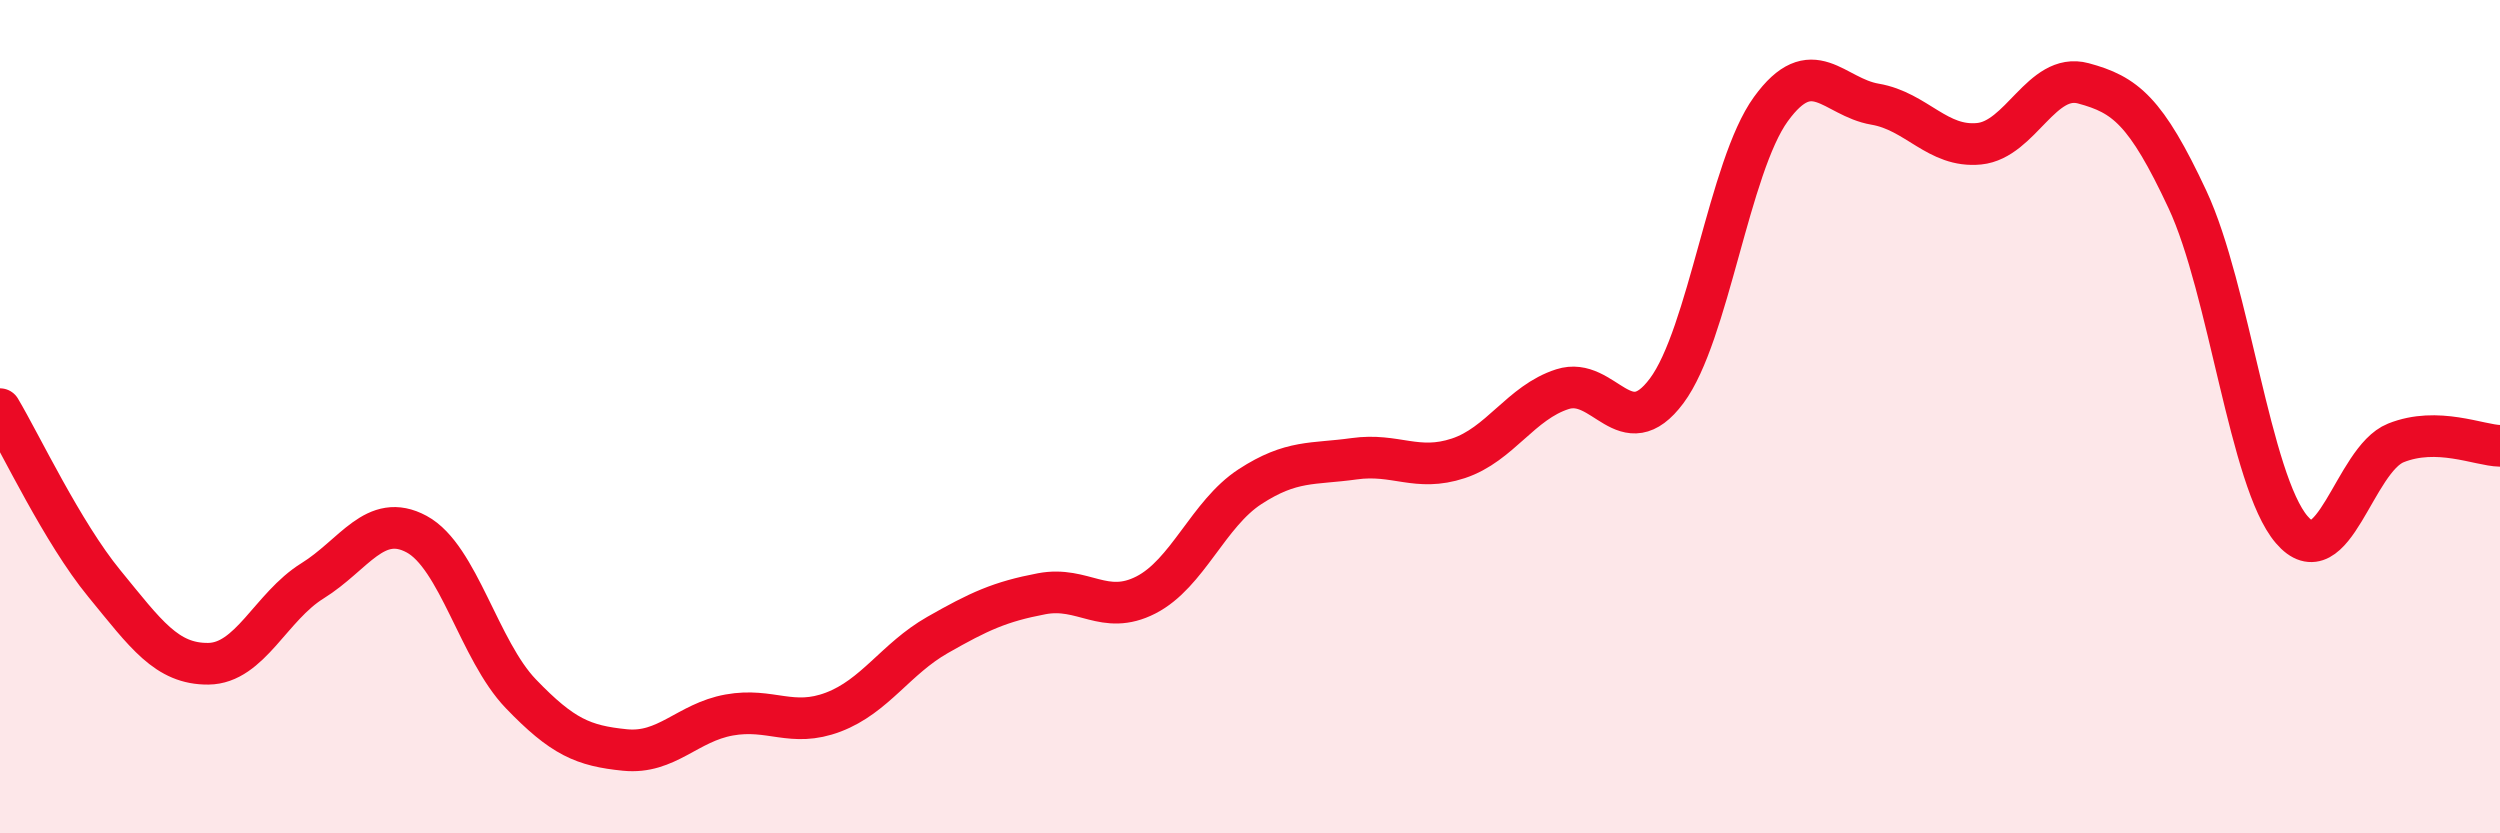
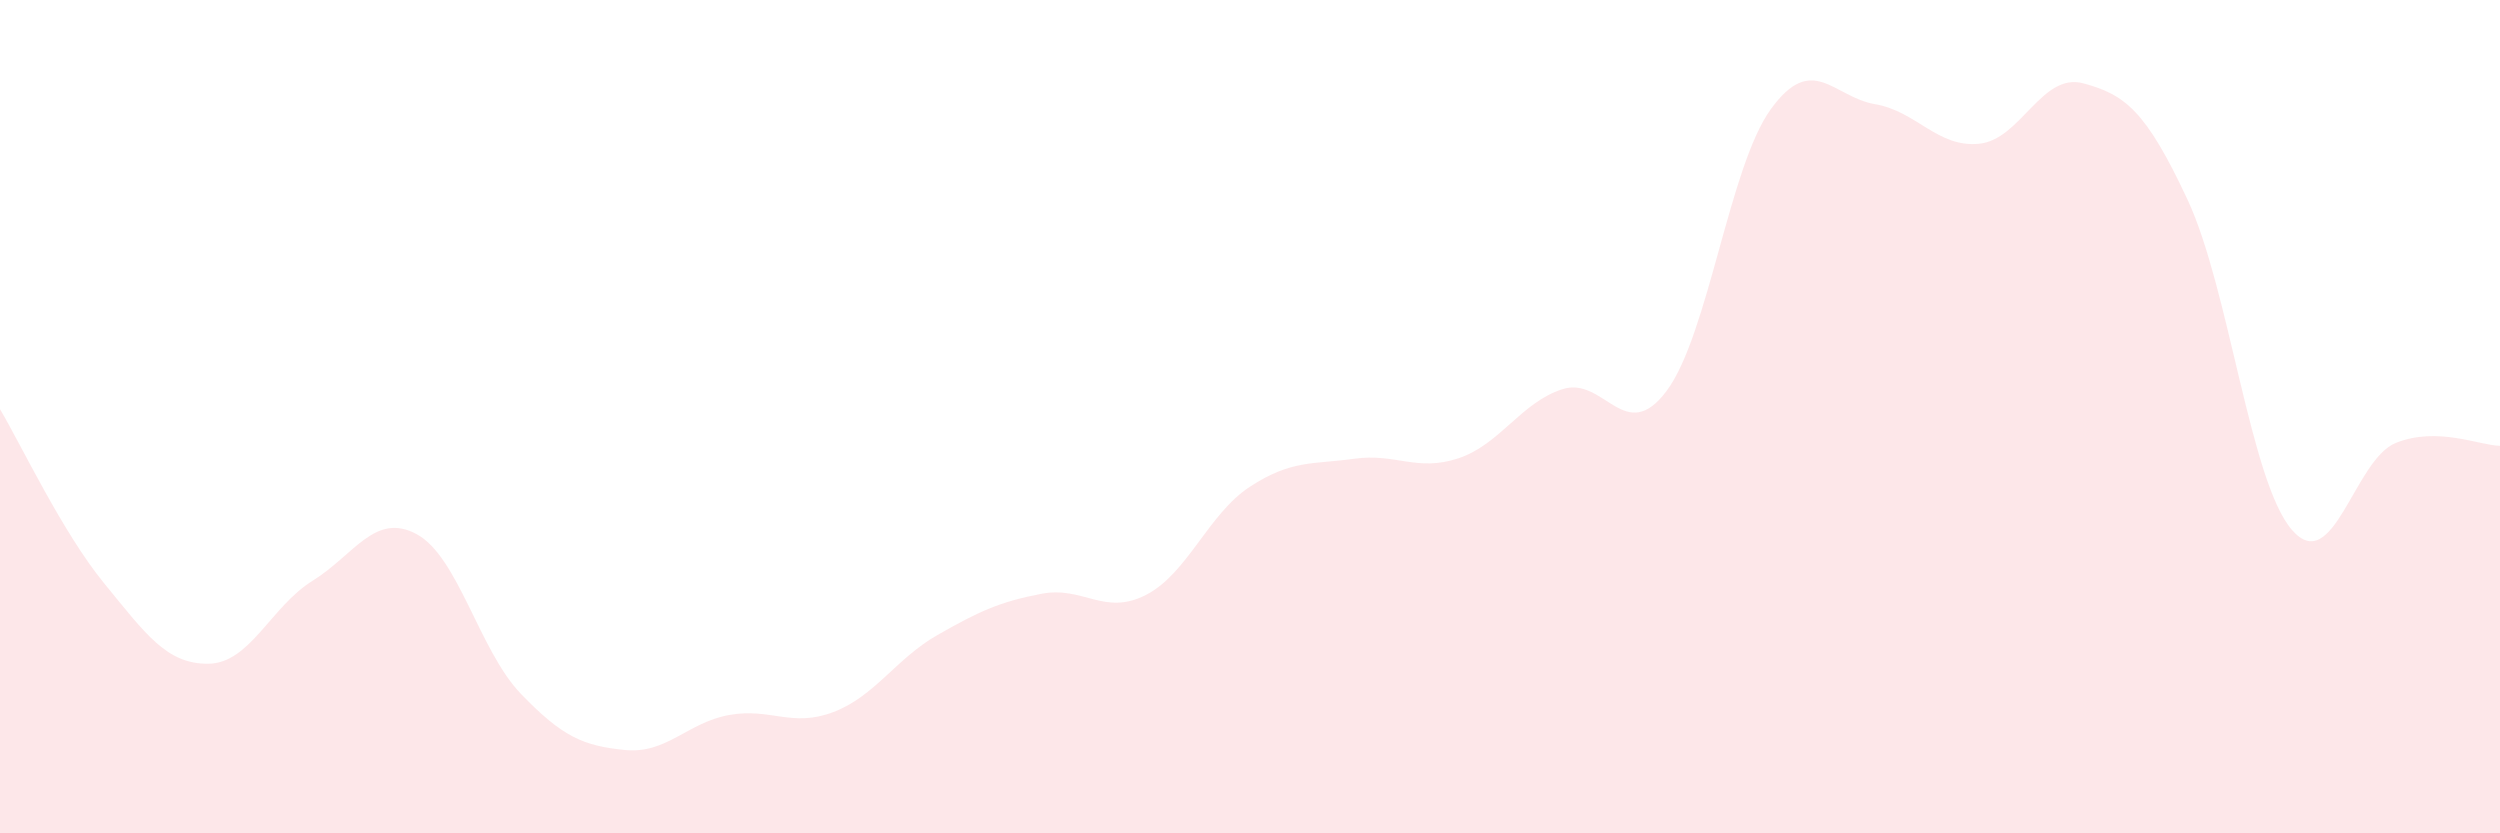
<svg xmlns="http://www.w3.org/2000/svg" width="60" height="20" viewBox="0 0 60 20">
  <path d="M 0,9.82 C 0.5,10.66 1.5,12.78 2.5,14 C 3.5,15.22 4,15.94 5,15.93 C 6,15.92 6.5,14.56 7.5,13.94 C 8.5,13.32 9,12.28 10,12.82 C 11,13.36 11.5,15.61 12.5,16.65 C 13.5,17.69 14,17.9 15,18 C 16,18.1 16.5,17.34 17.5,17.16 C 18.5,16.98 19,17.47 20,17.09 C 21,16.71 21.5,15.81 22.5,15.24 C 23.5,14.67 24,14.44 25,14.25 C 26,14.06 26.5,14.79 27.5,14.28 C 28.5,13.77 29,12.33 30,11.68 C 31,11.03 31.5,11.15 32.5,11.01 C 33.5,10.87 34,11.33 35,11 C 36,10.67 36.5,9.66 37.5,9.34 C 38.5,9.02 39,10.72 40,9.38 C 41,8.04 41.5,4 42.5,2.62 C 43.5,1.24 44,2.33 45,2.5 C 46,2.67 46.5,3.55 47.5,3.45 C 48.5,3.35 49,1.73 50,2 C 51,2.27 51.5,2.65 52.5,4.79 C 53.5,6.93 54,11.54 55,12.71 C 56,13.88 56.5,11.03 57.5,10.63 C 58.5,10.23 59.5,10.69 60,10.7L60 20L0 20Z" fill="#EB0A25" opacity="0.1" stroke-linecap="round" stroke-linejoin="round" />
-   <path d="M 0,9.82 C 0.5,10.66 1.5,12.78 2.5,14 C 3.5,15.22 4,15.94 5,15.93 C 6,15.92 6.5,14.56 7.5,13.94 C 8.5,13.32 9,12.28 10,12.82 C 11,13.36 11.5,15.61 12.5,16.65 C 13.5,17.69 14,17.9 15,18 C 16,18.1 16.5,17.34 17.5,17.16 C 18.5,16.98 19,17.47 20,17.09 C 21,16.71 21.5,15.81 22.5,15.24 C 23.5,14.67 24,14.44 25,14.25 C 26,14.06 26.5,14.79 27.5,14.28 C 28.5,13.77 29,12.33 30,11.68 C 31,11.03 31.5,11.15 32.5,11.01 C 33.5,10.87 34,11.33 35,11 C 36,10.67 36.5,9.66 37.5,9.34 C 38.5,9.02 39,10.72 40,9.38 C 41,8.04 41.5,4 42.5,2.62 C 43.5,1.24 44,2.33 45,2.5 C 46,2.67 46.5,3.55 47.5,3.45 C 48.5,3.35 49,1.73 50,2 C 51,2.27 51.5,2.65 52.5,4.79 C 53.5,6.93 54,11.54 55,12.71 C 56,13.88 56.5,11.03 57.5,10.63 C 58.5,10.23 59.5,10.69 60,10.7" stroke="#EB0A25" stroke-width="1" fill="none" stroke-linecap="round" stroke-linejoin="round" />
</svg>